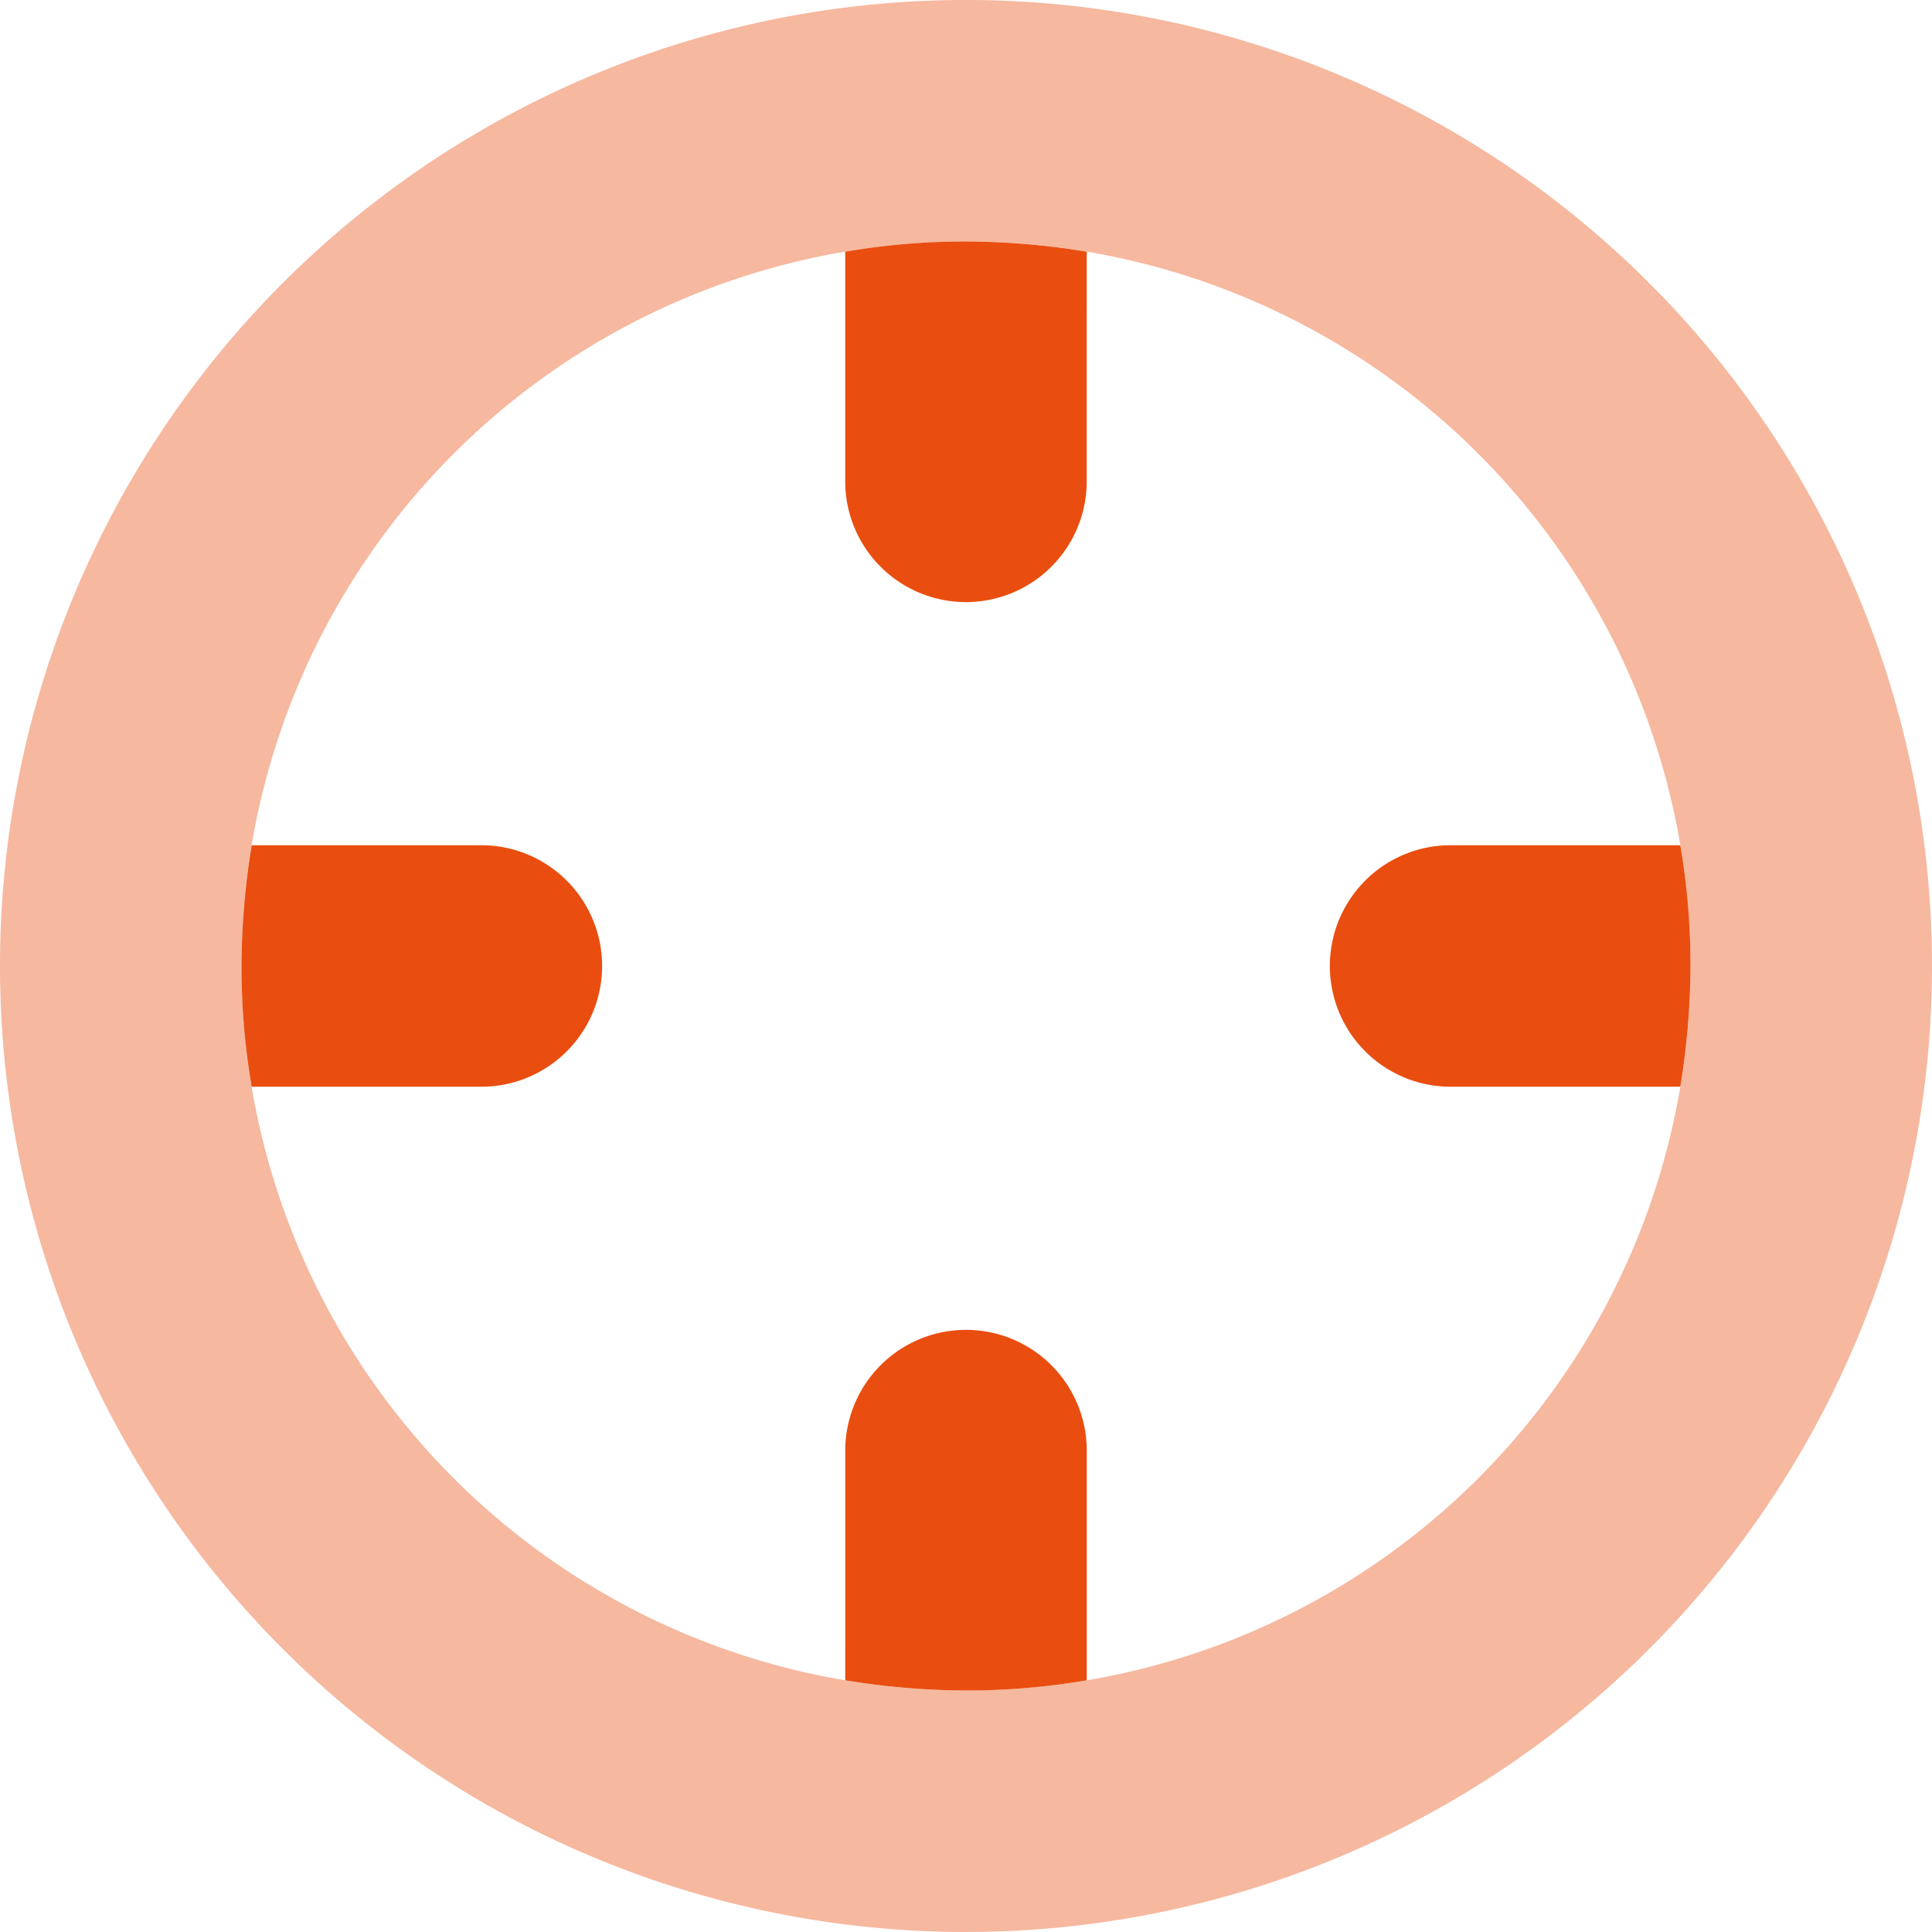
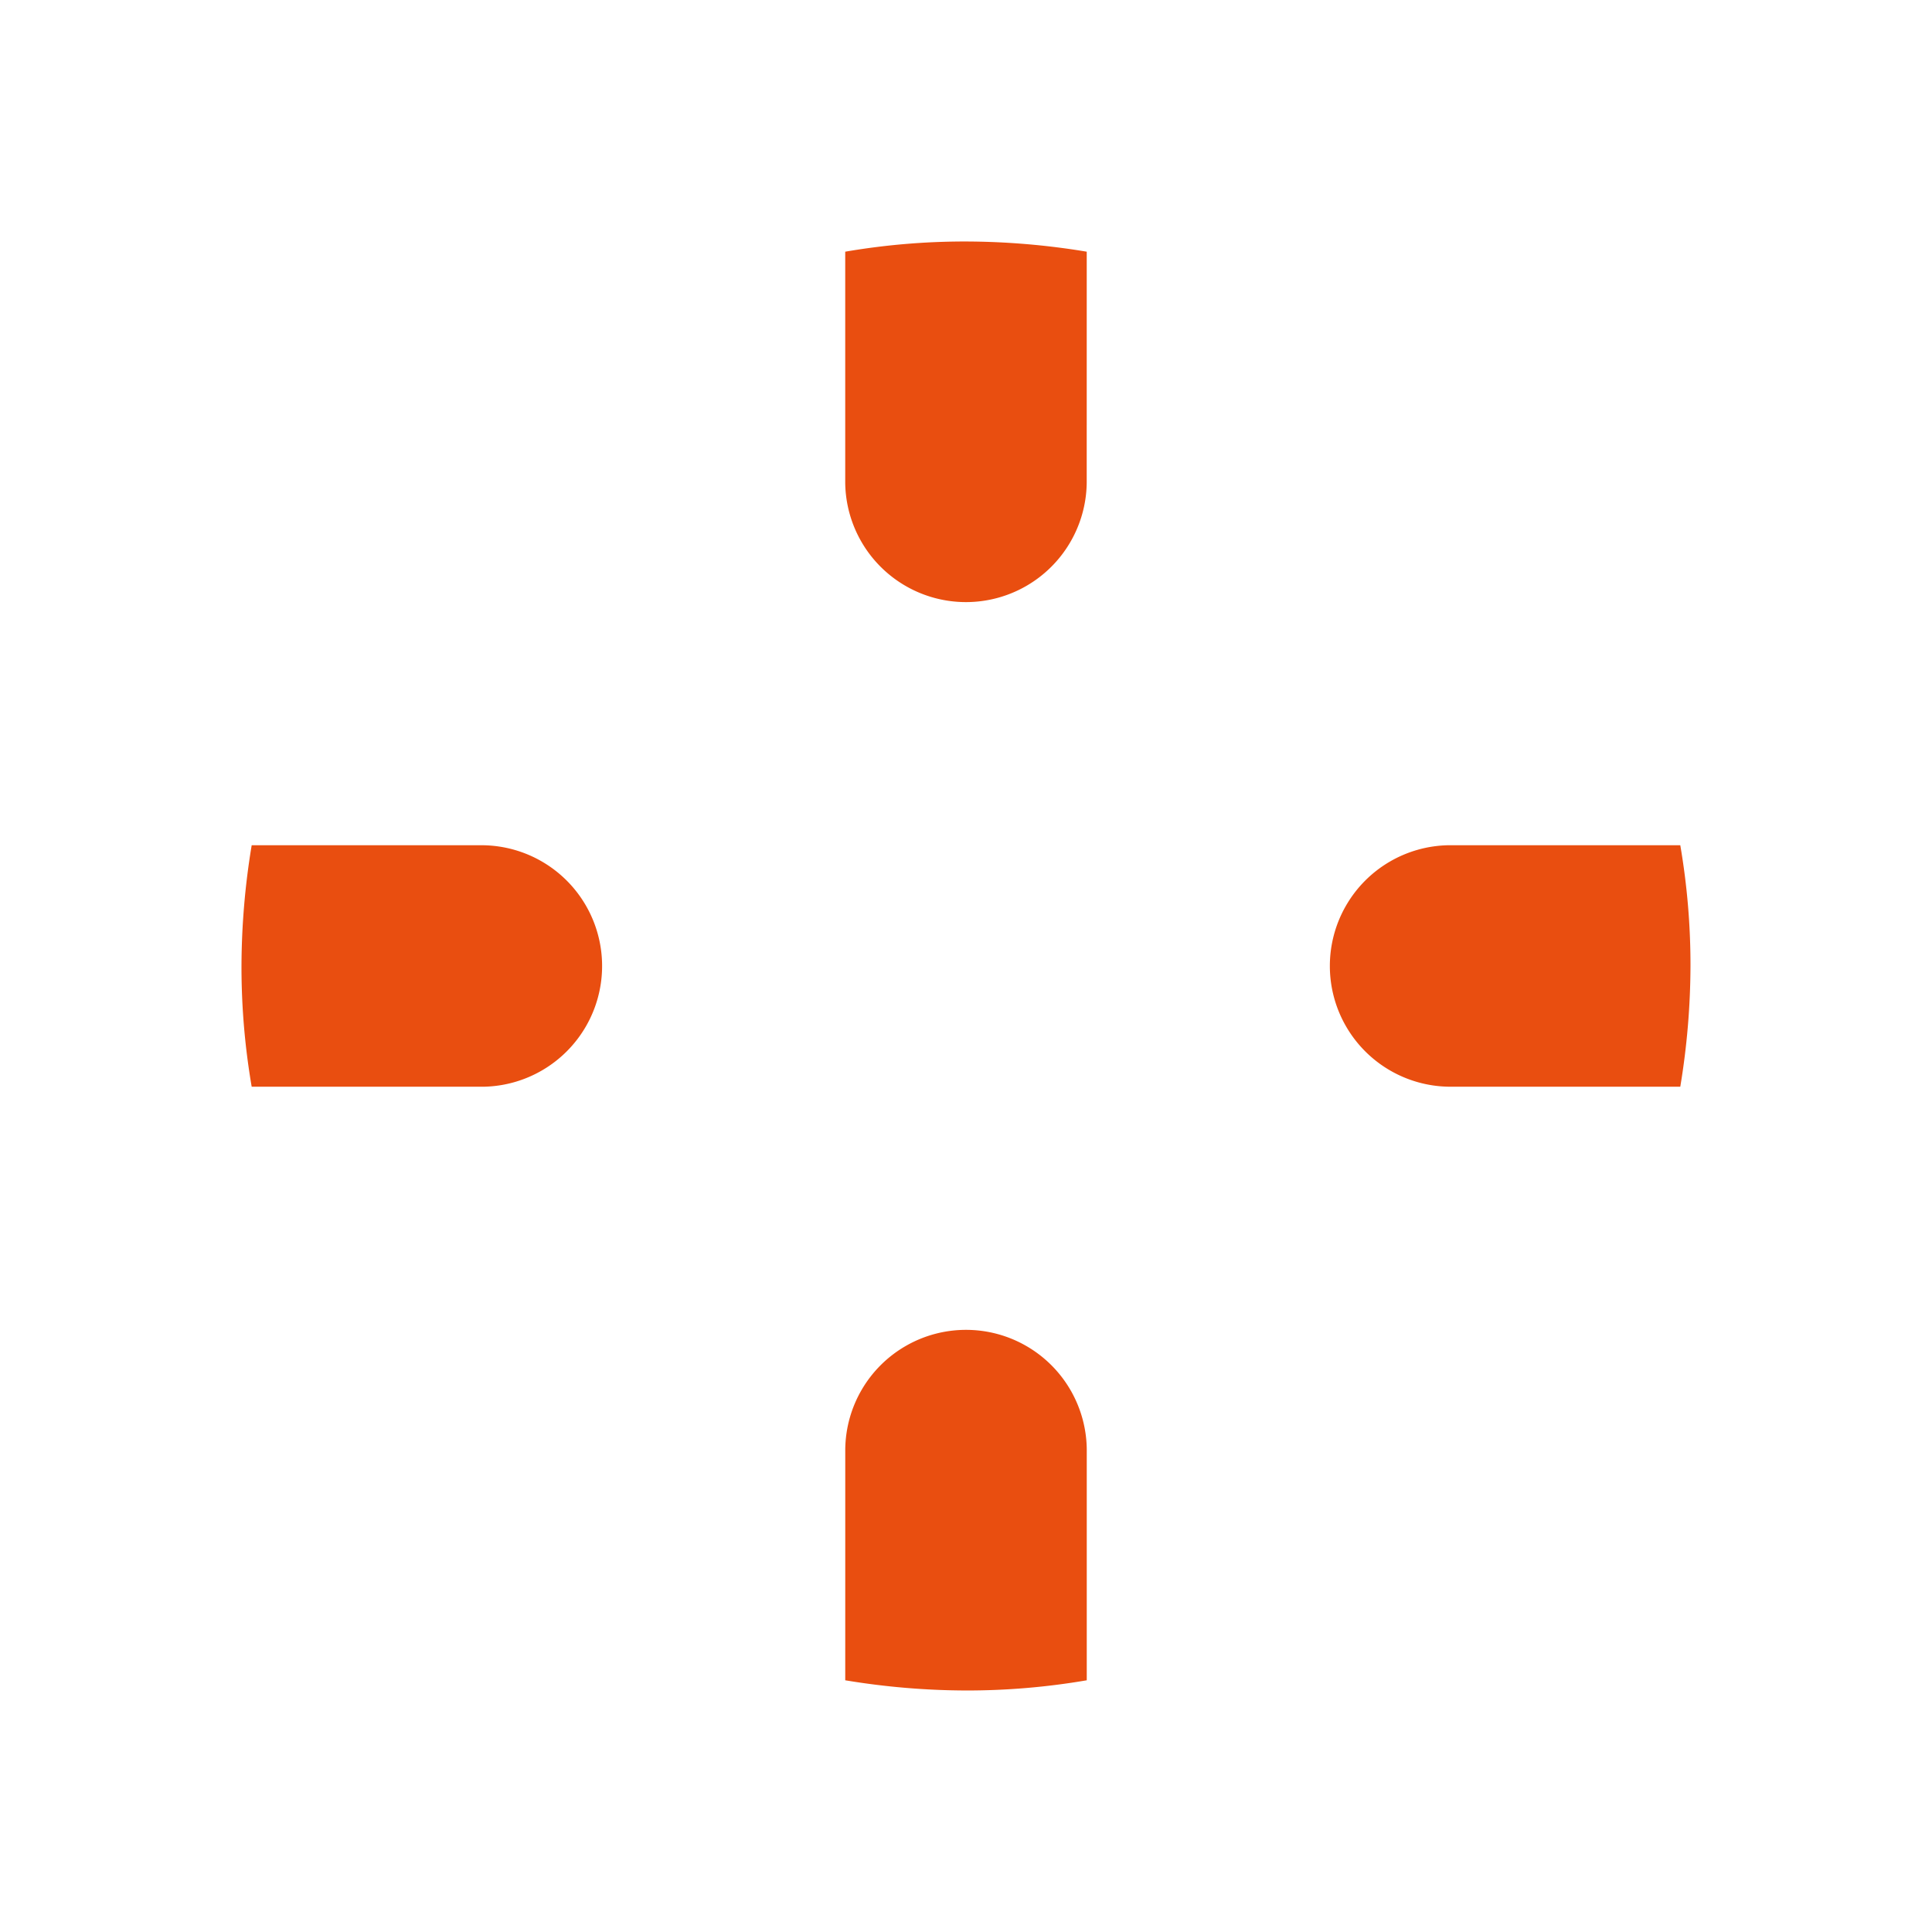
<svg xmlns="http://www.w3.org/2000/svg" id="crosshairs-simple-duotone" width="87.34" height="87.34" viewBox="0 0 87.34 87.34">
  <path id="Path_279" data-name="Path 279" d="M102.211,64.461A33.833,33.833,0,0,0,96.752,64a32,32,0,0,0-5.459.461V74.917a5.459,5.459,0,0,0,10.917,0ZM64.461,102.211H74.917a5.459,5.459,0,0,0,0-10.917H64.461A33.832,33.832,0,0,0,64,96.752,32,32,0,0,0,64.461,102.211Zm26.833,26.833a33.832,33.832,0,0,0,5.459.461,32,32,0,0,0,5.459-.461V118.587a5.459,5.459,0,0,0-10.917,0Zm37.751-37.751H118.587a5.459,5.459,0,0,0,0,10.917h10.457a33.833,33.833,0,0,0,.461-5.459A32,32,0,0,0,129.044,91.294Z" transform="translate(-53.083 -53.083)" fill="#e94e10" />
-   <path id="Path_280" data-name="Path 280" d="M43.67,10.917A32.752,32.752,0,1,1,10.917,43.67,32.752,32.752,0,0,1,43.67,10.917Zm0,76.422A43.67,43.67,0,1,0,0,43.67,43.67,43.67,0,0,0,43.67,87.34Z" fill="#e94e10" opacity="0.4" />
</svg>